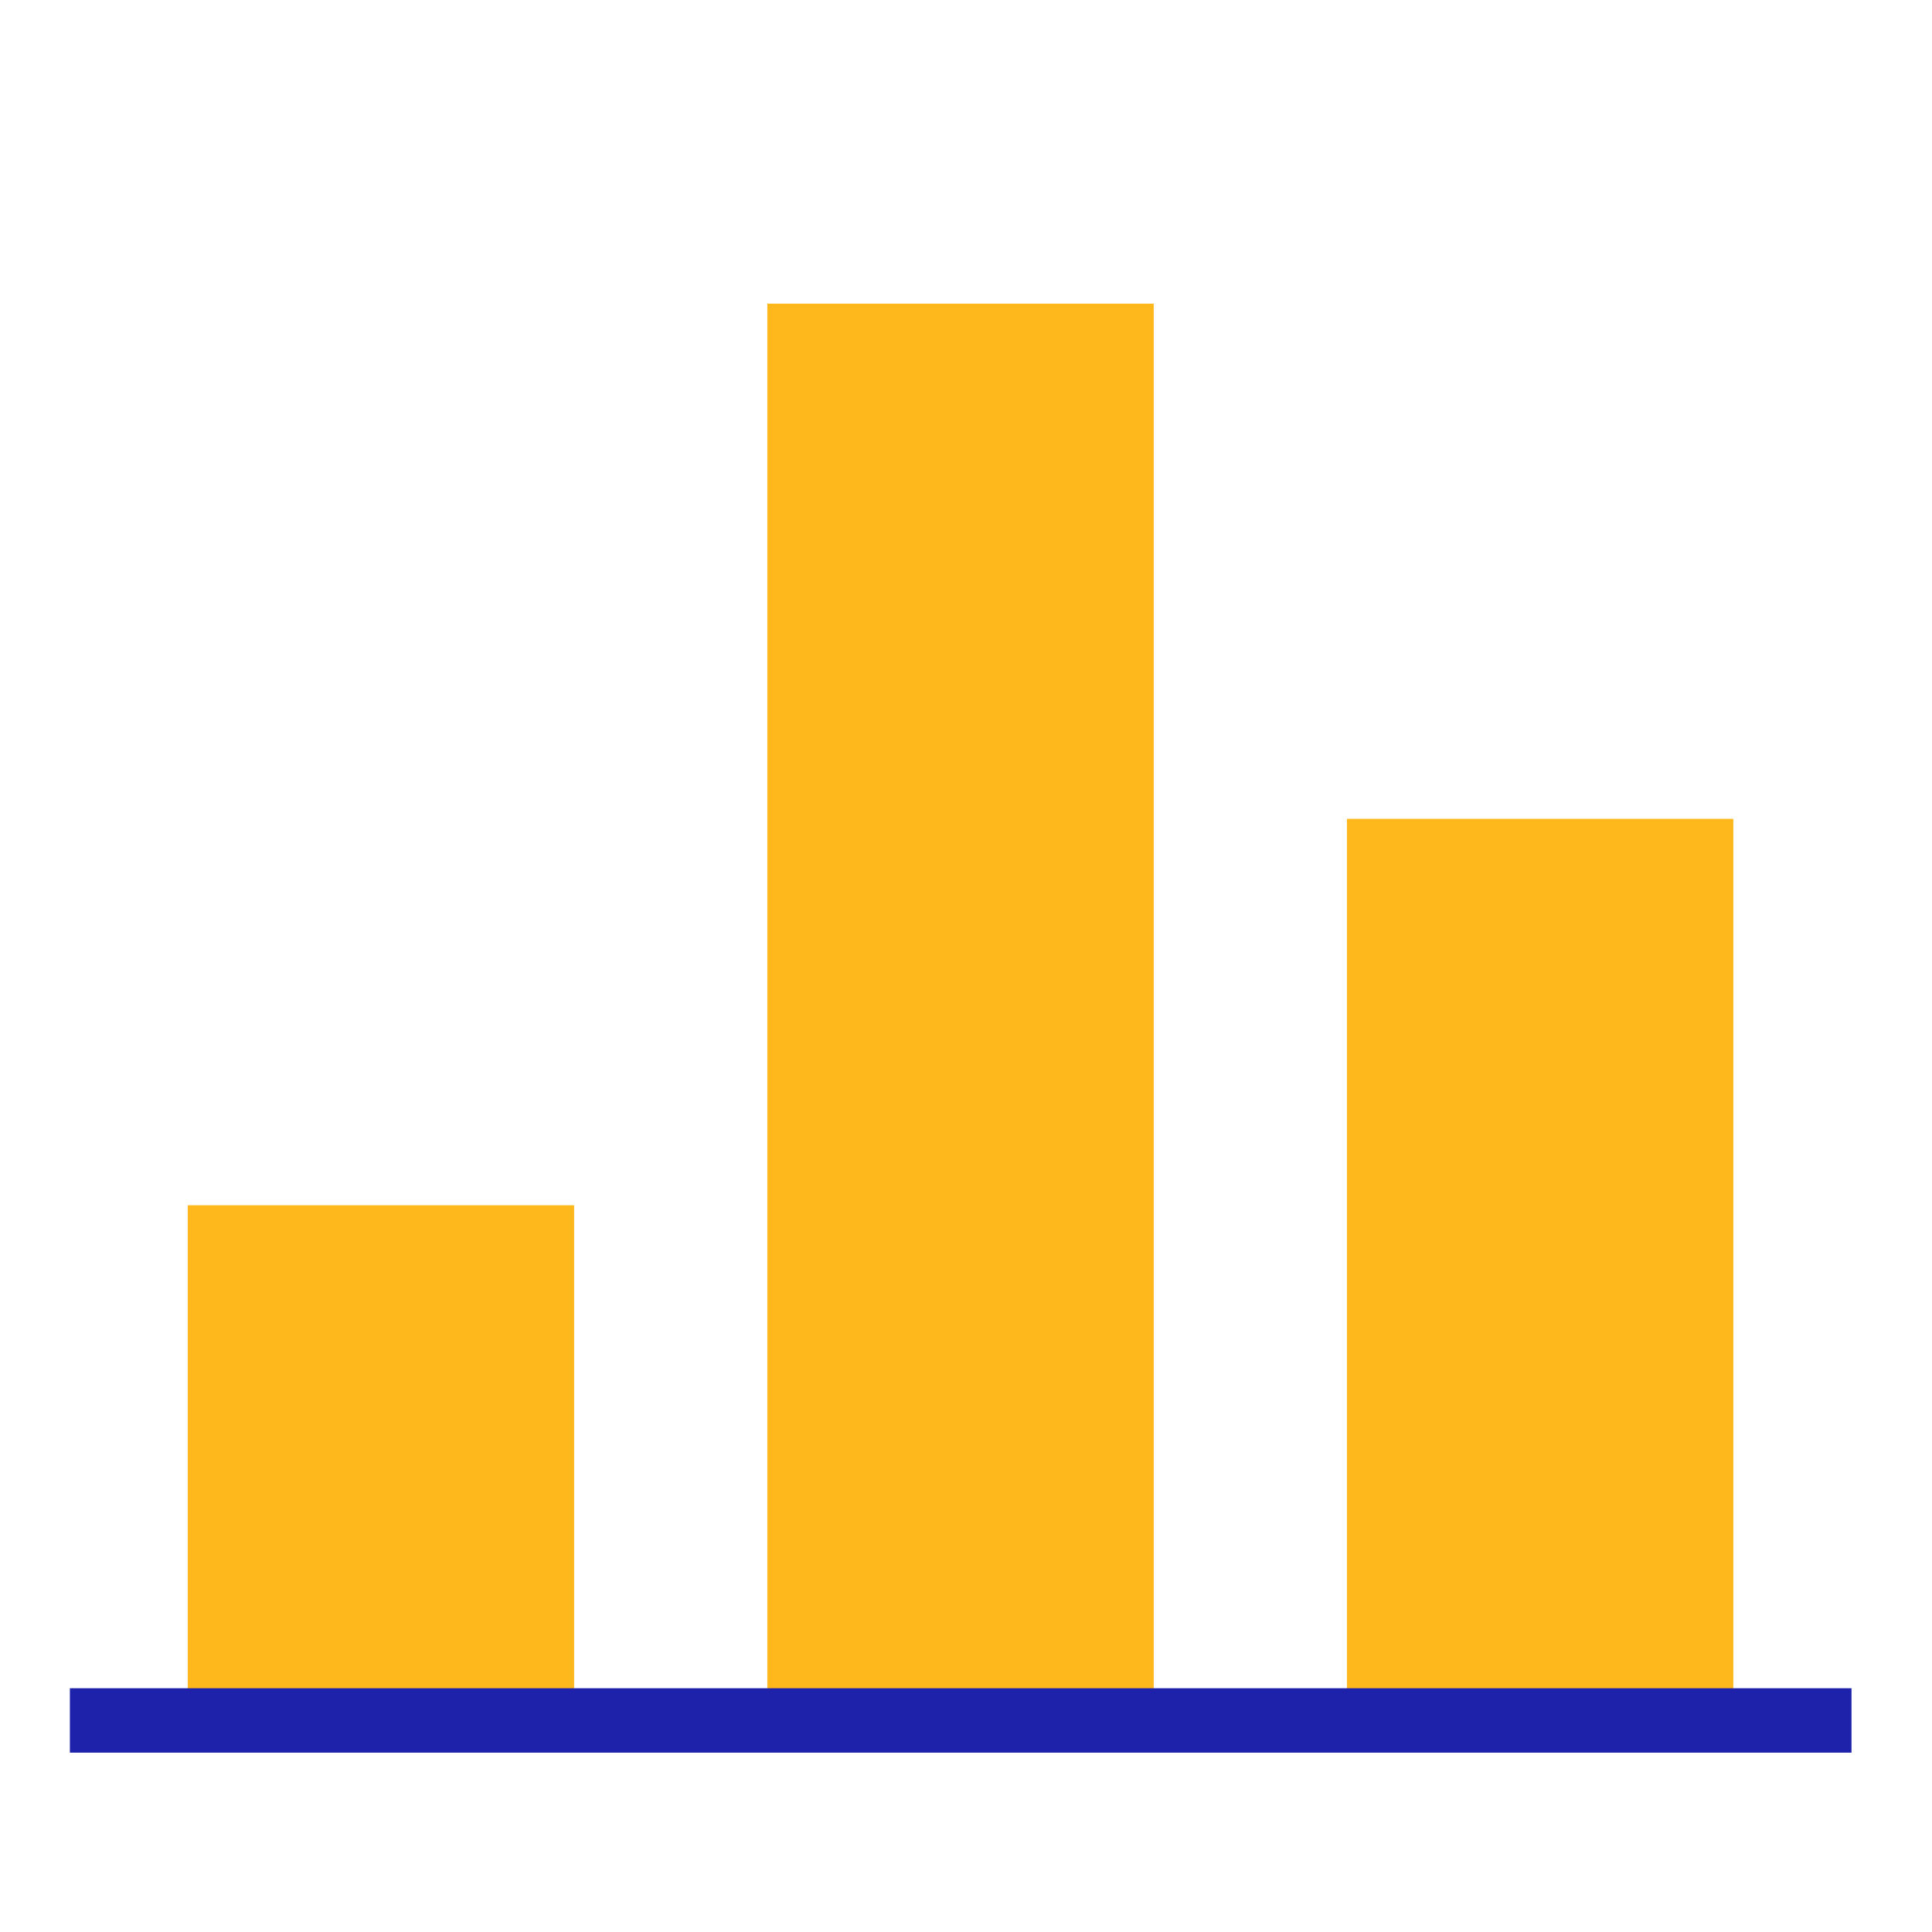
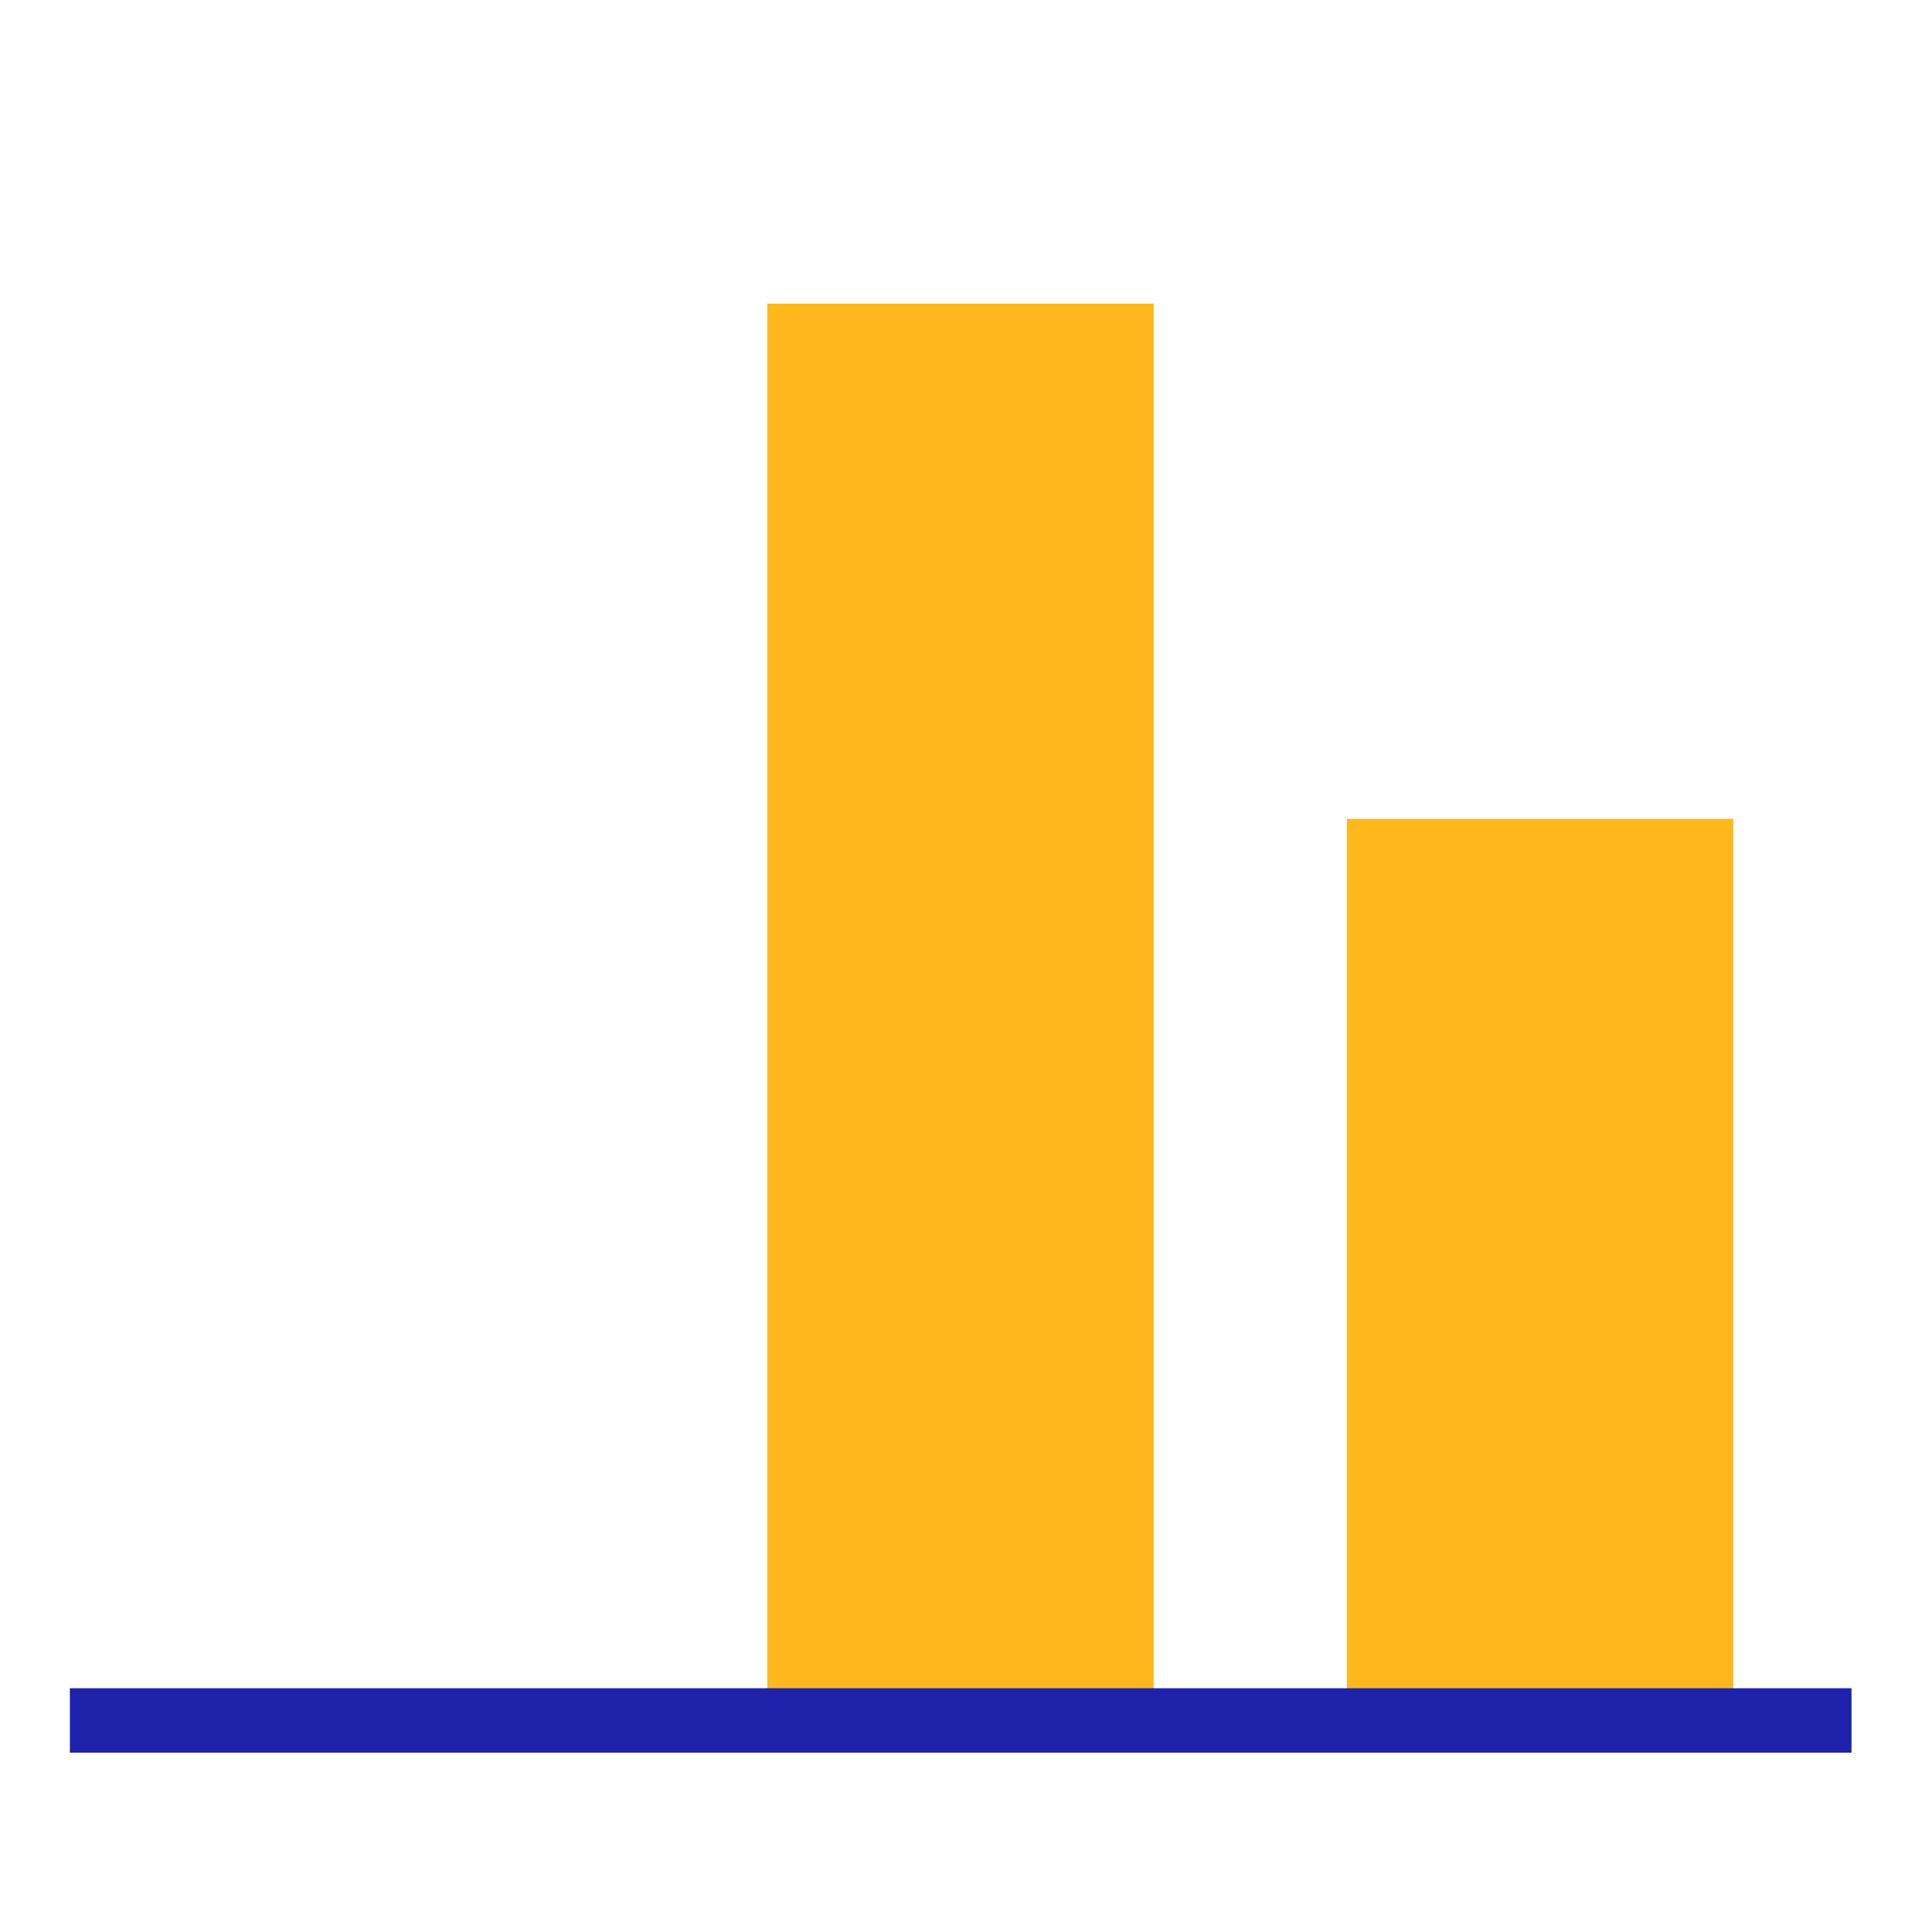
<svg xmlns="http://www.w3.org/2000/svg" id="Layer_1" data-name="Layer 1" viewBox="0 0 60 60">
  <defs>
    <style>.cls-1{fill:#ffb81c;}.cls-2{fill:none;stroke:#1e22aa;stroke-miterlimit:10;stroke-width:2px;}</style>
  </defs>
  <rect class="cls-1" x="23.83" y="9.43" width="12" height="44" />
-   <rect class="cls-1" x="5.83" y="37.43" width="12" height="16" />
  <rect class="cls-1" x="41.83" y="25.43" width="12" height="28" />
  <line class="cls-2" x1="2.17" y1="53.43" x2="57.5" y2="53.43" />
</svg>